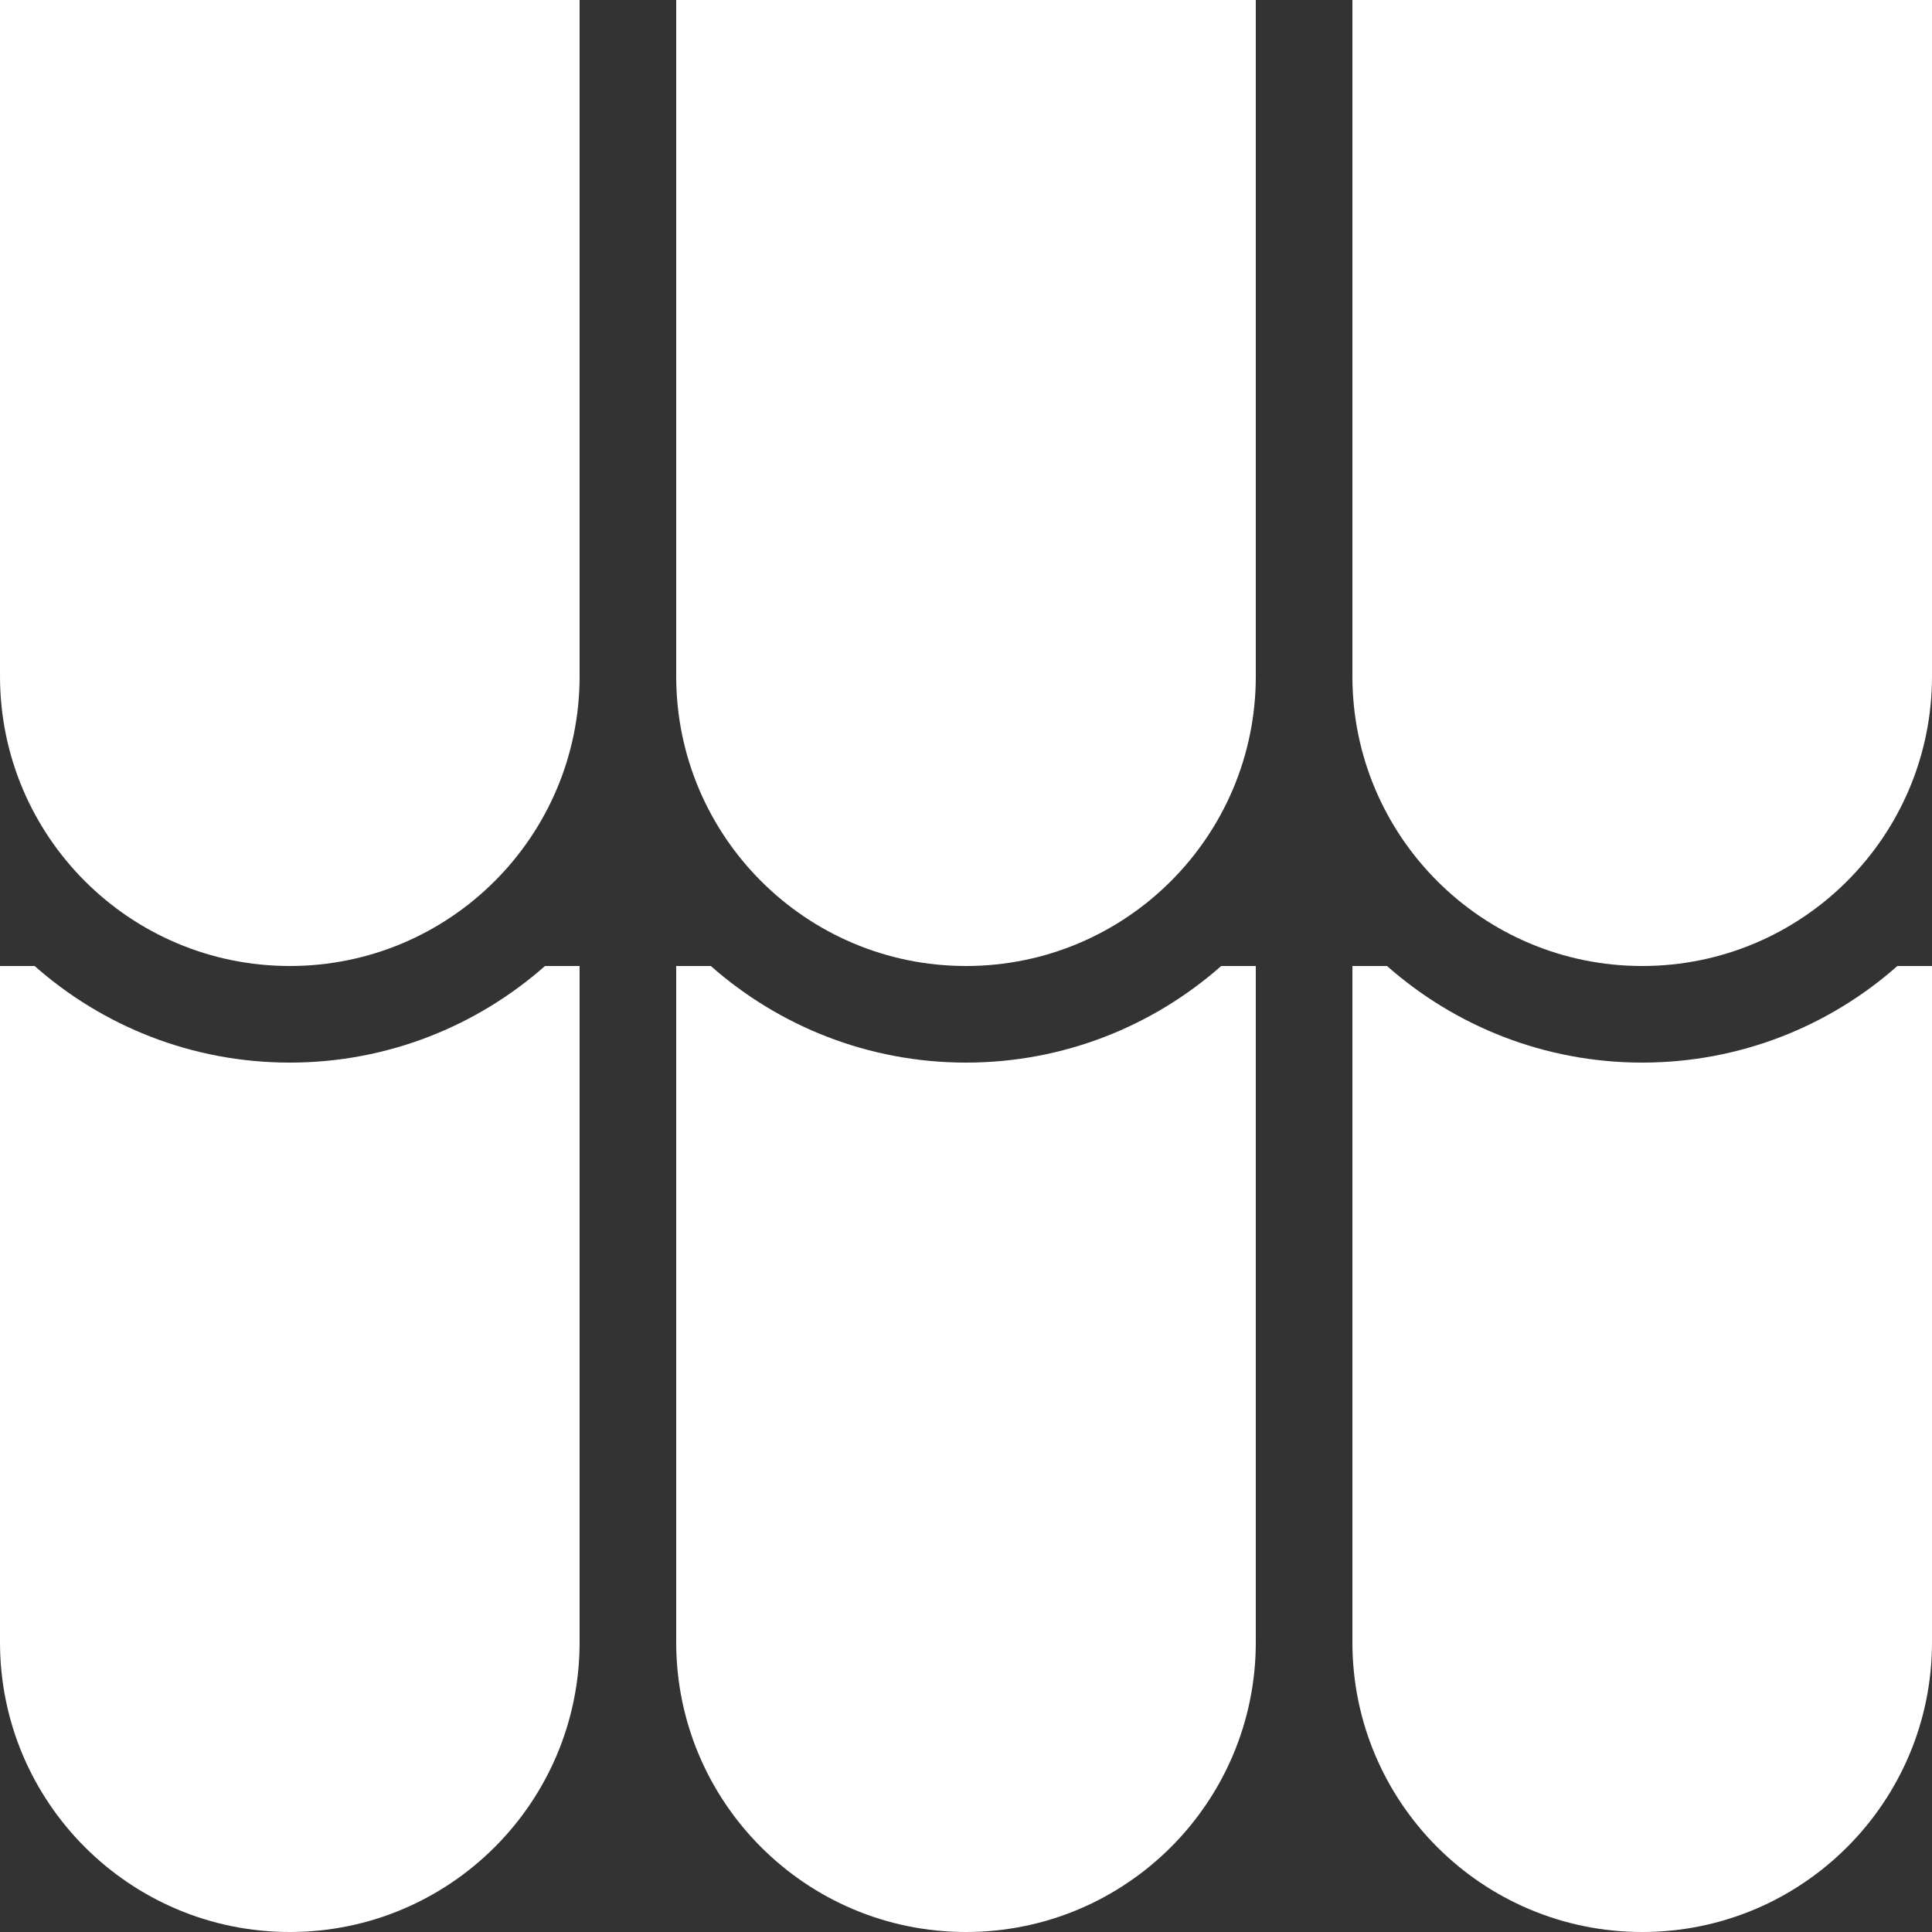
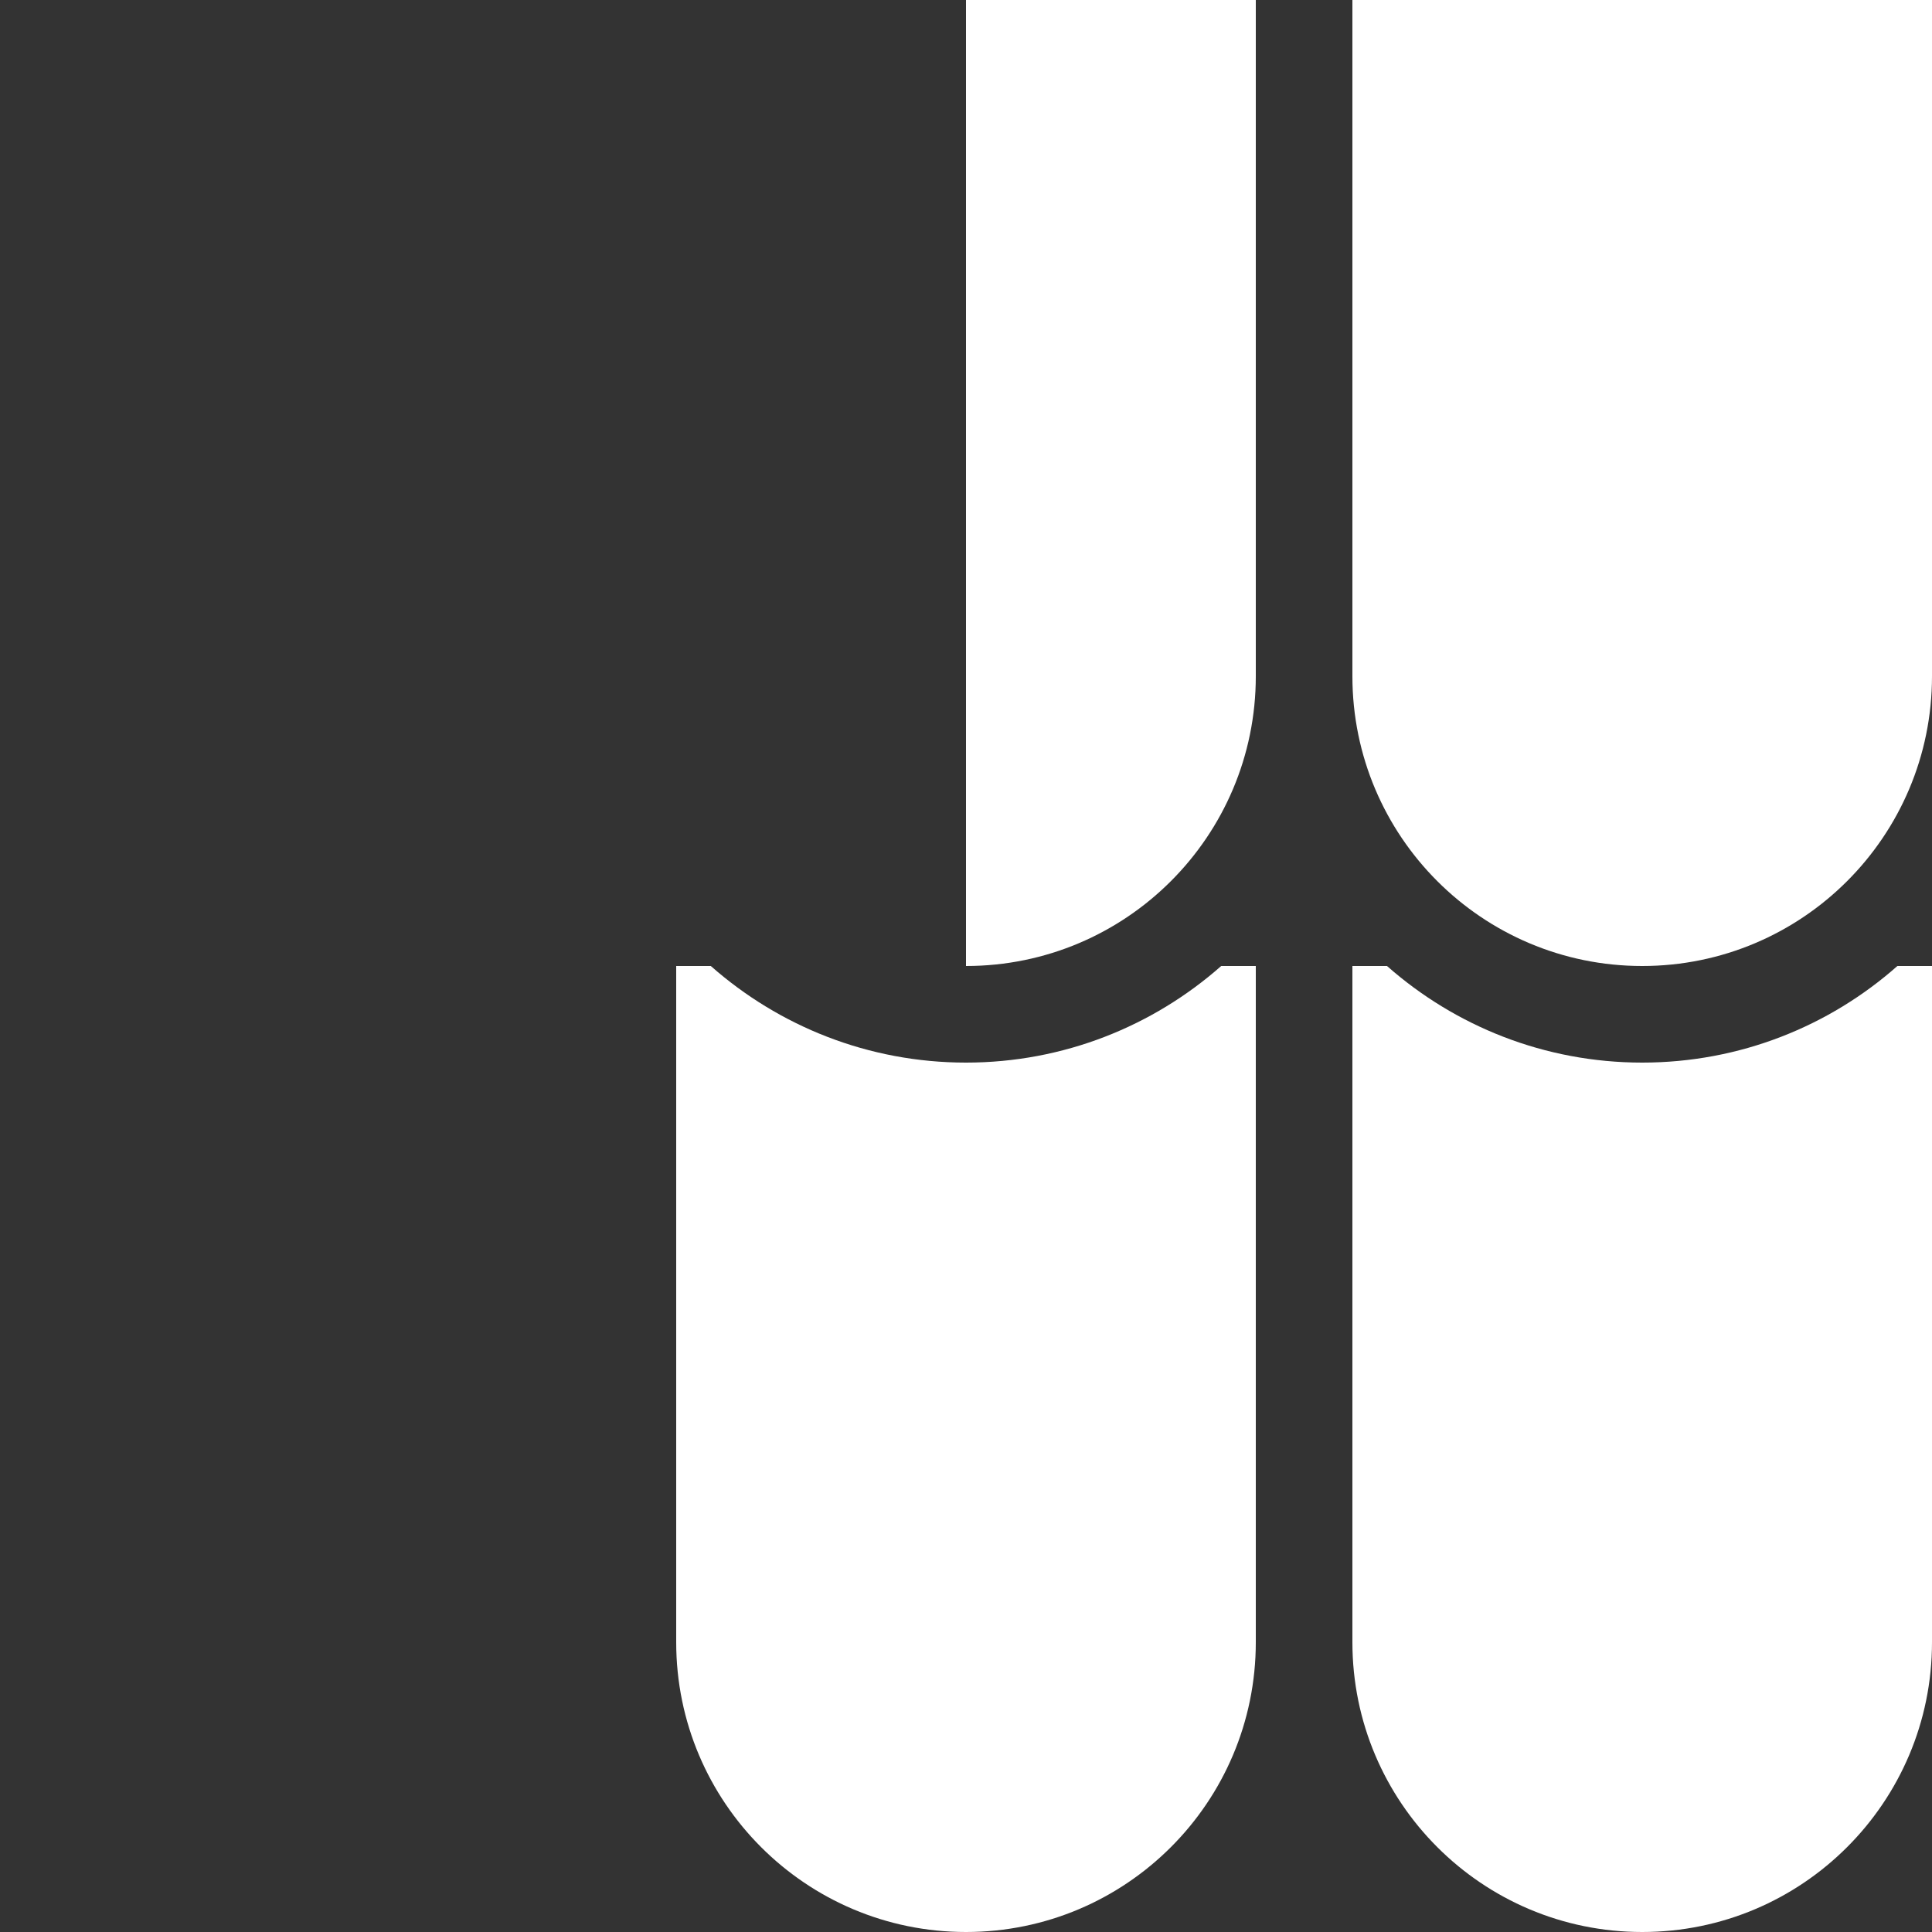
<svg xmlns="http://www.w3.org/2000/svg" width="32" height="32" viewBox="0 0 32 32" fill="none">
  <rect x="0" y="0" width="32" height="32" fill="#333333" stroke="none" />
-   <path d="M4.8 16C2.149 16 0 13.851 0 11.2V0H9.6V11.2C9.6 13.851 7.451 16 4.8 16Z" fill="white" />
-   <path d="M16 16C13.349 16 11.2 13.851 11.2 11.2V0H20.8V11.2C20.8 13.851 18.651 16 16 16Z" fill="white" />
+   <path d="M16 16V0H20.8V11.2C20.8 13.851 18.651 16 16 16Z" fill="white" />
  <path d="M27.2 16C24.549 16 22.4 13.851 22.4 11.2V0H32V11.2C32 13.851 29.851 16 27.2 16Z" fill="white" />
-   <path d="M9.6 16V27.2C9.6 29.851 7.451 32 4.8 32C2.149 32 0 29.851 0 27.2V16H0.573C1.702 16.997 3.182 17.6 4.8 17.6C6.419 17.6 7.899 16.995 9.027 16H9.6Z" fill="white" />
  <path d="M20.8 16V27.2C20.8 29.851 18.651 32 16 32C13.349 32 11.2 29.851 11.2 27.2V16H11.773C12.901 16.995 14.381 17.6 16 17.6C17.619 17.6 19.099 16.995 20.227 16H20.8Z" fill="white" />
  <path d="M32 16V27.2C32 29.851 29.851 32 27.2 32C24.549 32 22.4 29.851 22.4 27.2V16H22.973C24.101 16.995 25.581 17.6 27.2 17.6C28.819 17.6 30.299 16.997 31.427 16H32Z" fill="white" />
</svg>